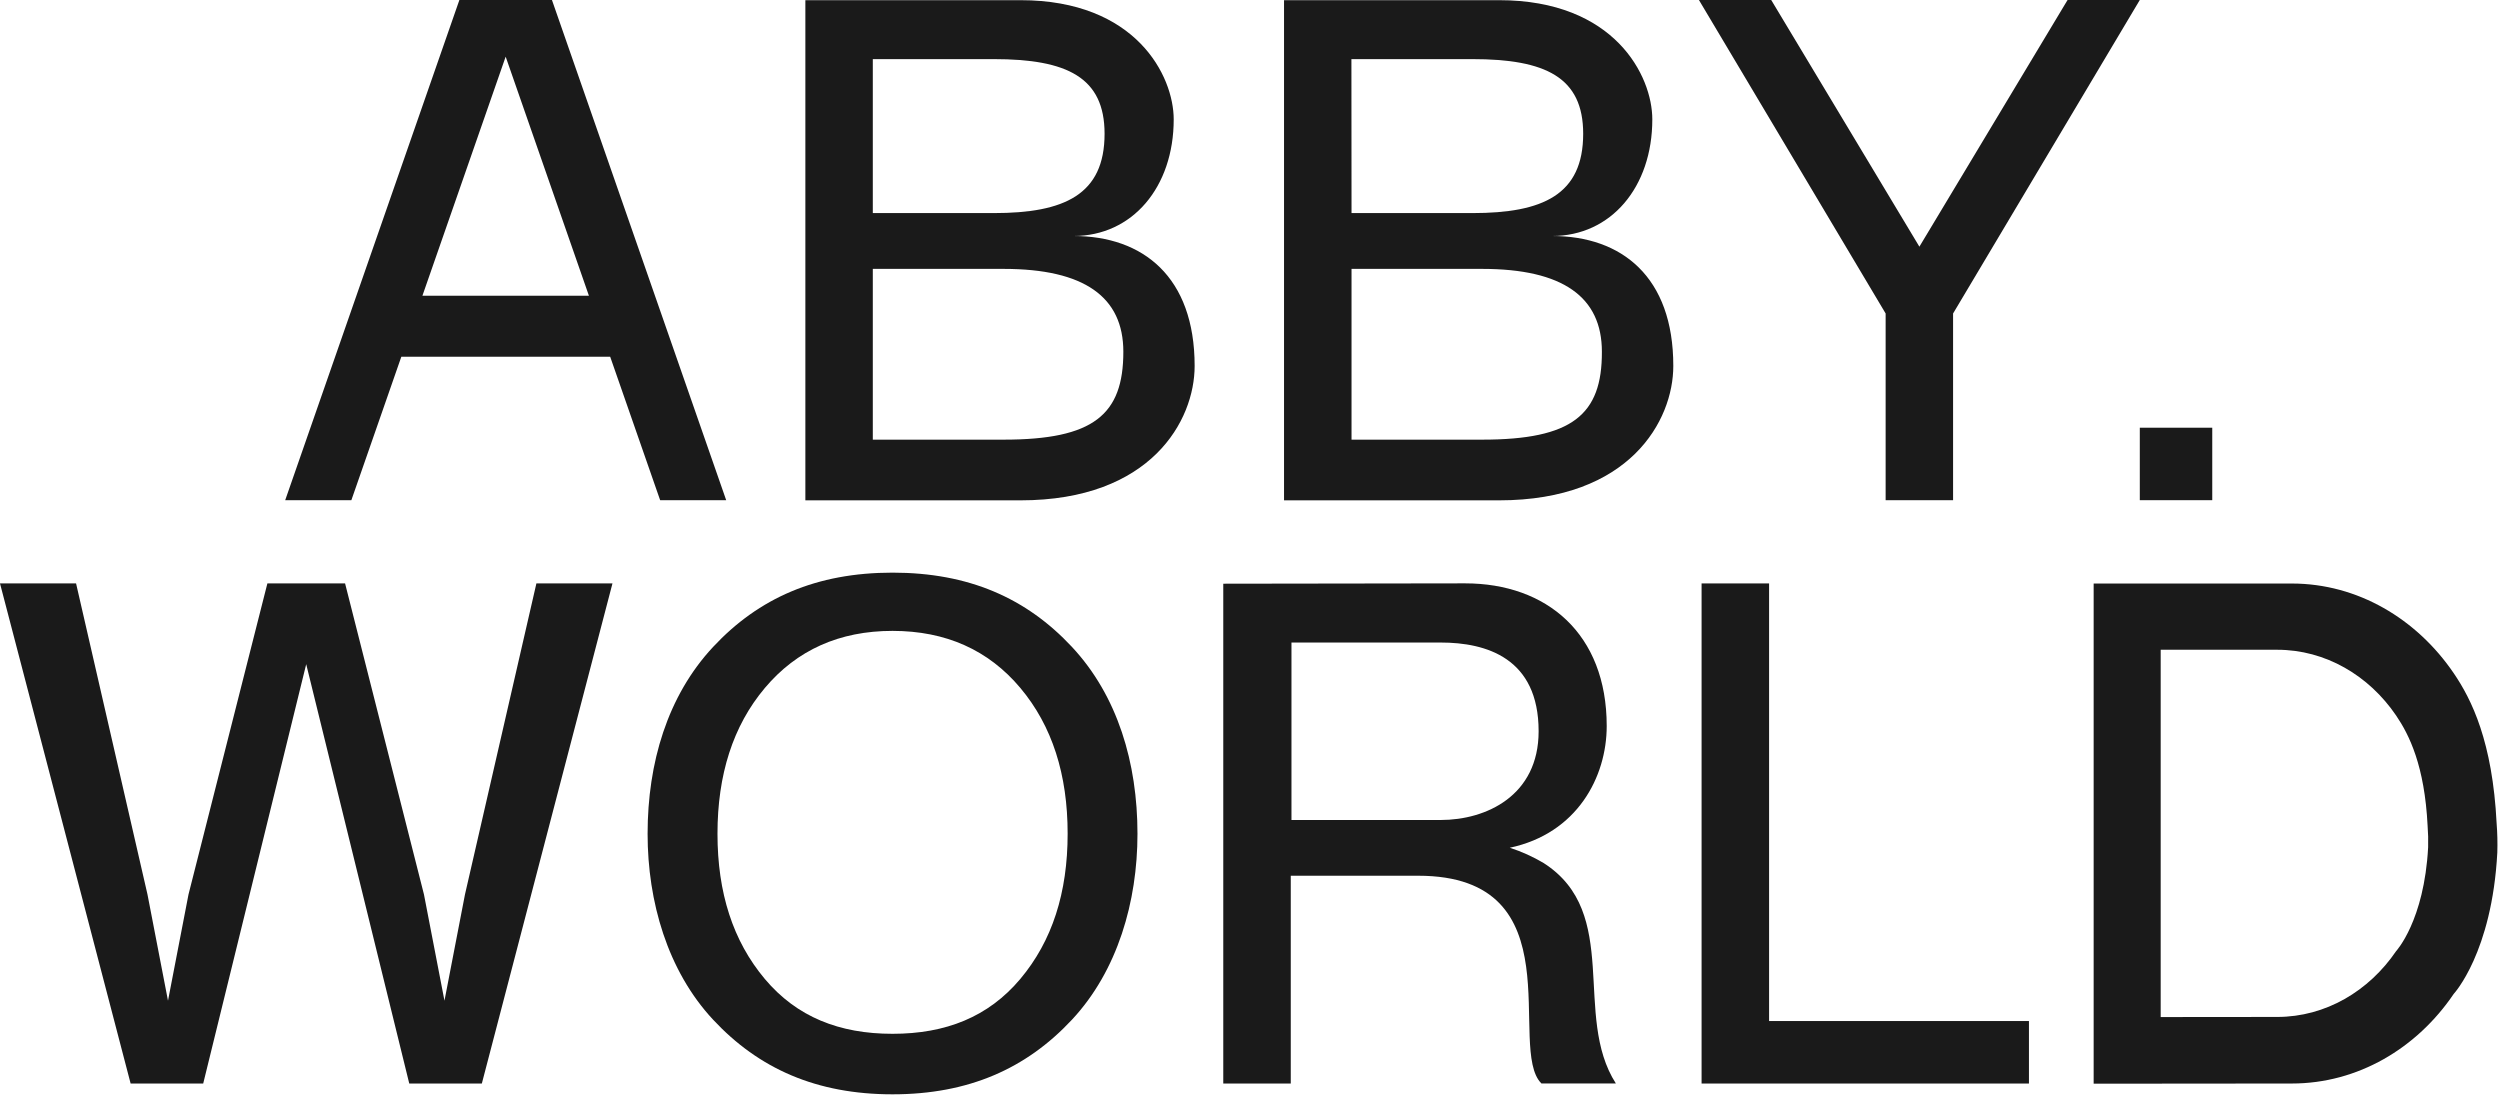
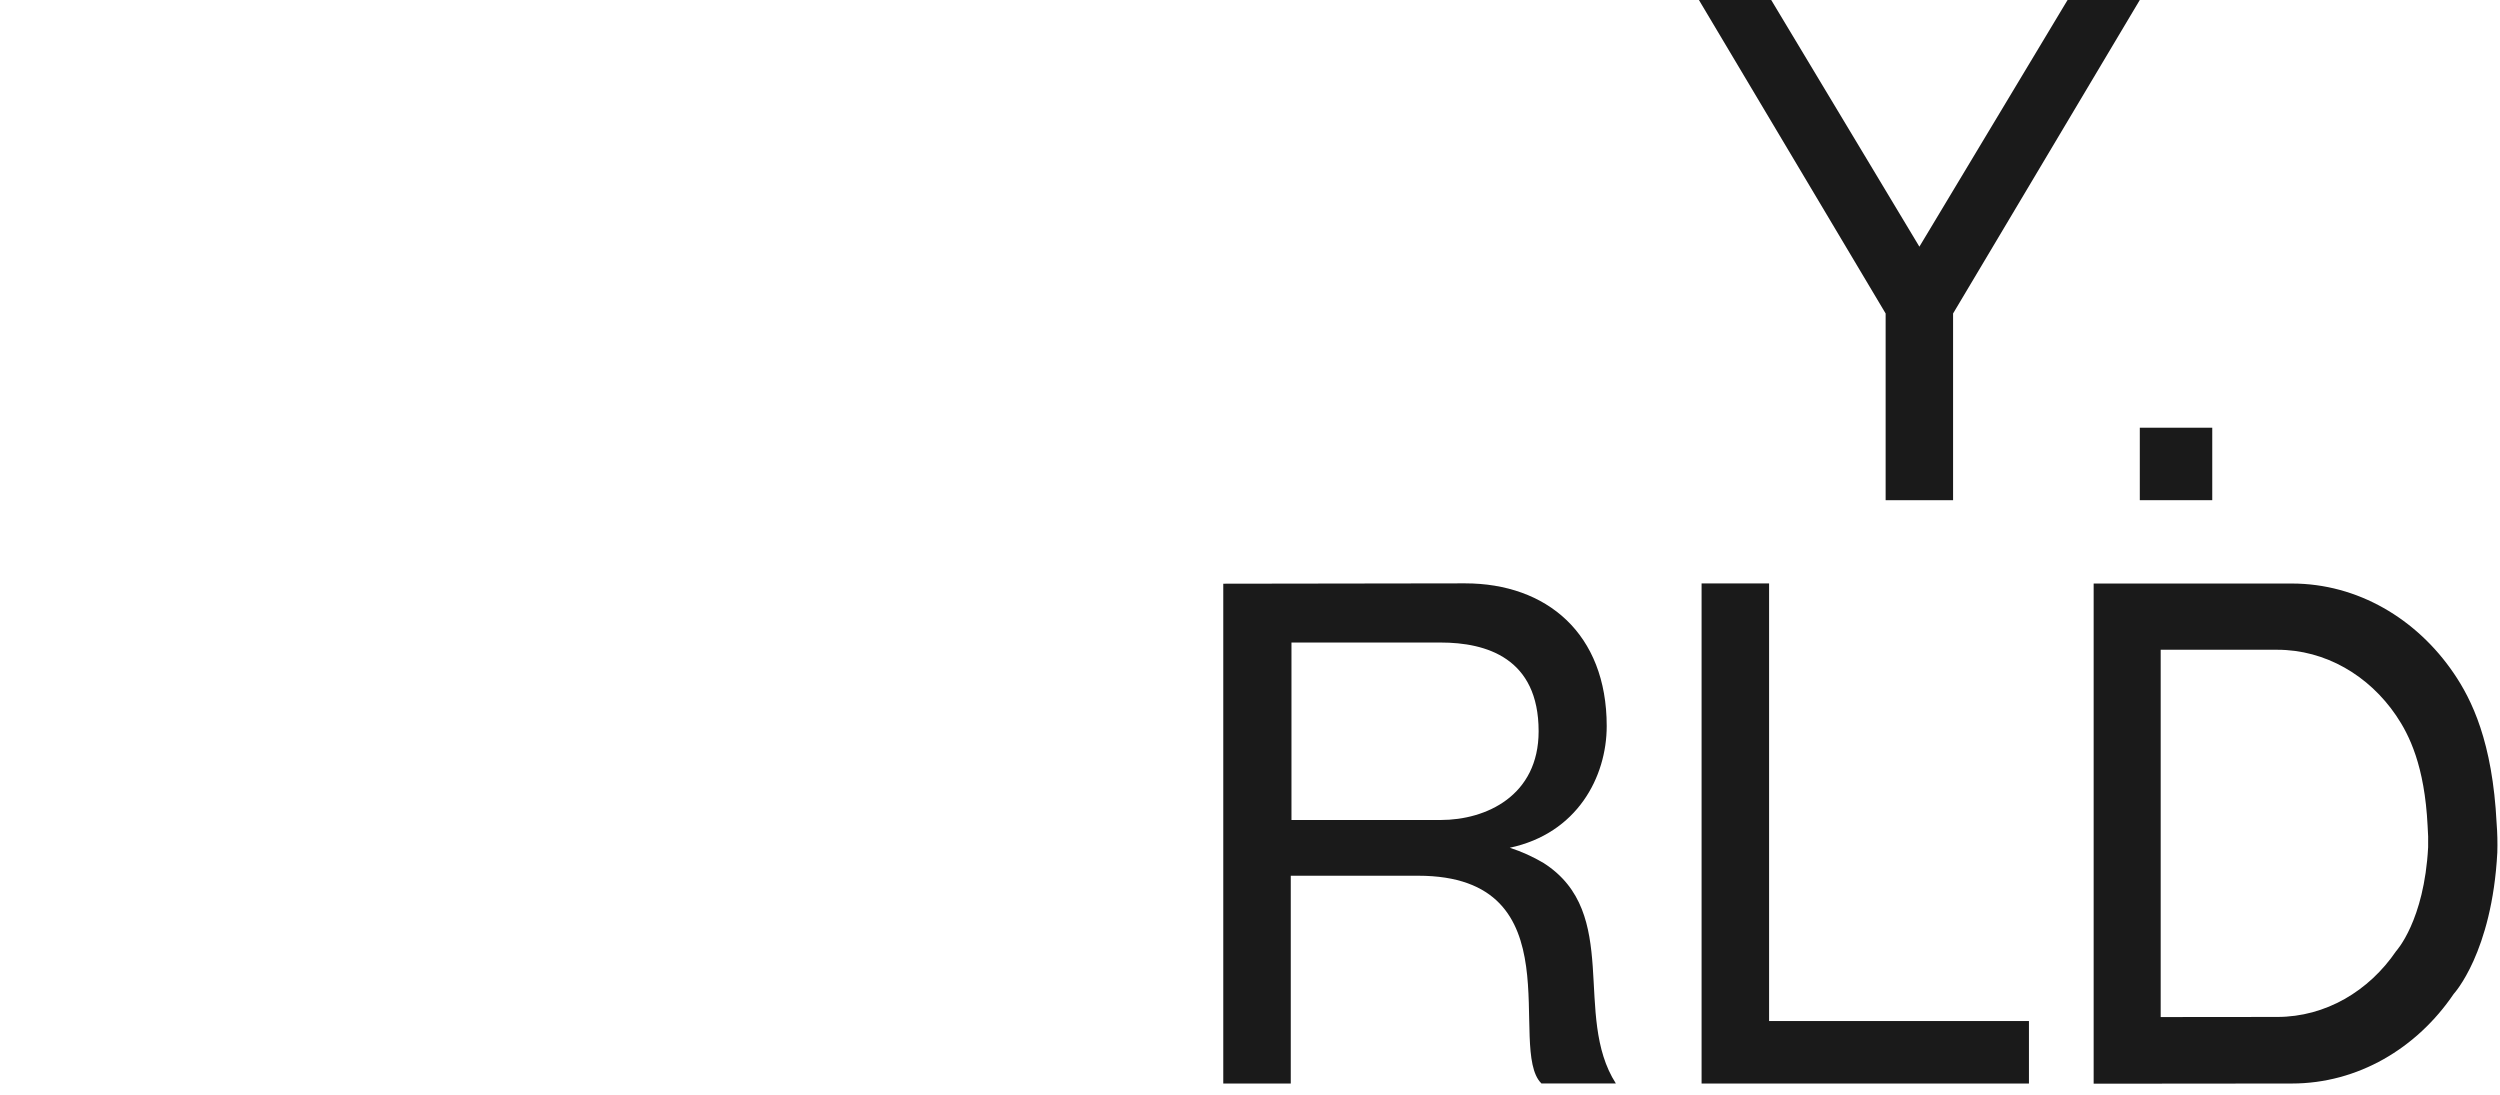
<svg xmlns="http://www.w3.org/2000/svg" width="509" height="223" viewBox="0 0 509 223" fill="none">
  <path d="M314.296 175.723C312.119 174.427 309.802 173.379 307.389 172.602C321.097 169.693 327.126 158.215 327.126 147.817C327.126 128.991 314.878 118.771 298.298 118.771L249.058 118.842V220.604H262.801V178.299H288.733C321.061 178.299 306.665 213.518 313.834 220.593H328.989C320.136 206.788 330.188 185.908 314.296 175.723ZM293.314 166.951H262.943V130.819H293.314C302.606 130.819 313.264 133.964 313.264 148.885C313.264 162.002 302.606 166.951 293.314 166.951Z" fill="#1A1A1A" />
-   <path d="M109.21 118.786L94.672 182.101L90.494 203.741L86.317 182.101L70.259 118.786H66.39H58.308H54.439L38.381 182.101L34.204 203.741L30.026 182.101L15.488 118.786H0L26.596 220.608H29.54H38.856H41.372L62.343 135.226L83.326 220.608H85.842H95.158H98.102L124.698 118.786H109.21Z" fill="#1A1A1A" />
-   <path d="M218.25 131.712C208.946 121.741 197.208 116.59 181.72 116.59C166.232 116.59 154.495 121.741 145.19 131.712C135.886 141.683 131.851 155.334 131.851 169.768C131.851 183.549 135.898 197.639 145.19 207.61C154.483 217.581 166.244 222.804 181.72 222.804C197.196 222.804 208.946 217.581 218.25 207.61C227.555 197.639 231.59 183.549 231.59 169.768C231.59 155.334 227.555 141.683 218.25 131.712ZM207.735 199.313C201.231 207.052 192.556 210.483 181.72 210.483C170.885 210.483 162.221 207.052 155.717 199.313C149.214 191.574 146.08 181.757 146.08 169.756C146.08 157.755 149.214 147.808 155.717 140.081C162.221 132.353 170.897 128.448 181.72 128.448C192.544 128.448 201.231 132.318 207.735 140.057C214.239 147.796 217.372 157.72 217.372 169.732C217.372 181.745 214.239 191.574 207.735 199.313Z" fill="#1A1A1A" />
  <path d="M360.186 207.883V118.786H346.442V207.883V220.608H360.186H413.093V207.883H360.186Z" fill="#1A1A1A" />
  <path d="M466.619 220.604C480.018 220.604 492.04 213.482 499.577 202.36C499.577 202.36 507.374 193.98 508.454 173.563C508.515 171.584 508.467 169.602 508.312 167.628C507.481 151.01 503.232 142.428 499.577 137.062C492.04 125.988 480.018 118.806 466.619 118.806H426.268V220.64L466.619 220.604ZM439.916 207.072V132.291H463.652C473.491 132.291 482.321 137.549 487.851 145.68C490.533 149.633 493.655 155.924 494.26 168.127C494.374 169.584 494.41 171.046 494.367 172.507C493.571 187.499 487.851 193.647 487.851 193.647C482.321 201.778 473.491 207.049 463.652 207.049L439.916 207.072Z" fill="#1A1A1A" />
-   <path d="M106.977 0H93.53L58.068 101.834H71.539L81.71 72.633H124.233L134.404 101.834H147.85L112.377 0H106.977ZM86.006 60.205L102.953 11.538L119.901 60.205H86.006Z" fill="#1A1A1A" />
-   <path d="M218.578 48.05C230.541 48.05 238.967 38.115 238.967 24.31C238.967 15.455 231.312 0.036 207.766 0.036H163.973V101.87H207.766C234.374 101.87 243.228 85.619 243.228 74.509C243.228 56.348 232.689 48.05 218.578 48.05ZM177.704 12.036H202.342C217.248 12.036 224.891 15.74 224.891 27.23C224.891 39.646 216.702 43.385 202.342 43.385H177.704V12.036ZM204.348 89.513H177.704V54.745H204.348C220.797 54.745 228.713 60.478 228.713 71.613C228.713 84.456 222.637 89.513 204.348 89.513Z" fill="#1A1A1A" />
-   <path d="M316.022 48.05C327.985 48.05 336.411 38.115 336.411 24.31C336.411 15.455 328.756 0.036 305.21 0.036H261.429V101.87H305.222C331.83 101.87 340.684 85.619 340.684 74.509C340.696 56.348 330.157 48.05 316.022 48.05ZM275.148 12.036H299.786C314.693 12.036 322.336 15.74 322.336 27.23C322.336 39.646 314.147 43.385 299.786 43.385H275.172L275.148 12.036ZM301.78 89.513H275.172V54.745H301.78C318.217 54.745 326.145 60.478 326.145 71.613C326.193 84.456 320.104 89.513 301.78 89.513Z" fill="#1A1A1A" />
  <path d="M435.661 0H420.956L390.787 50.223L360.619 0H345.902L383.916 63.826V101.834H397.647V63.826L435.661 0Z" fill="#1A1A1A" />
  <path d="M450.416 87.082H435.664V101.837H450.416V87.082Z" fill="#1A1A1A" />
</svg>